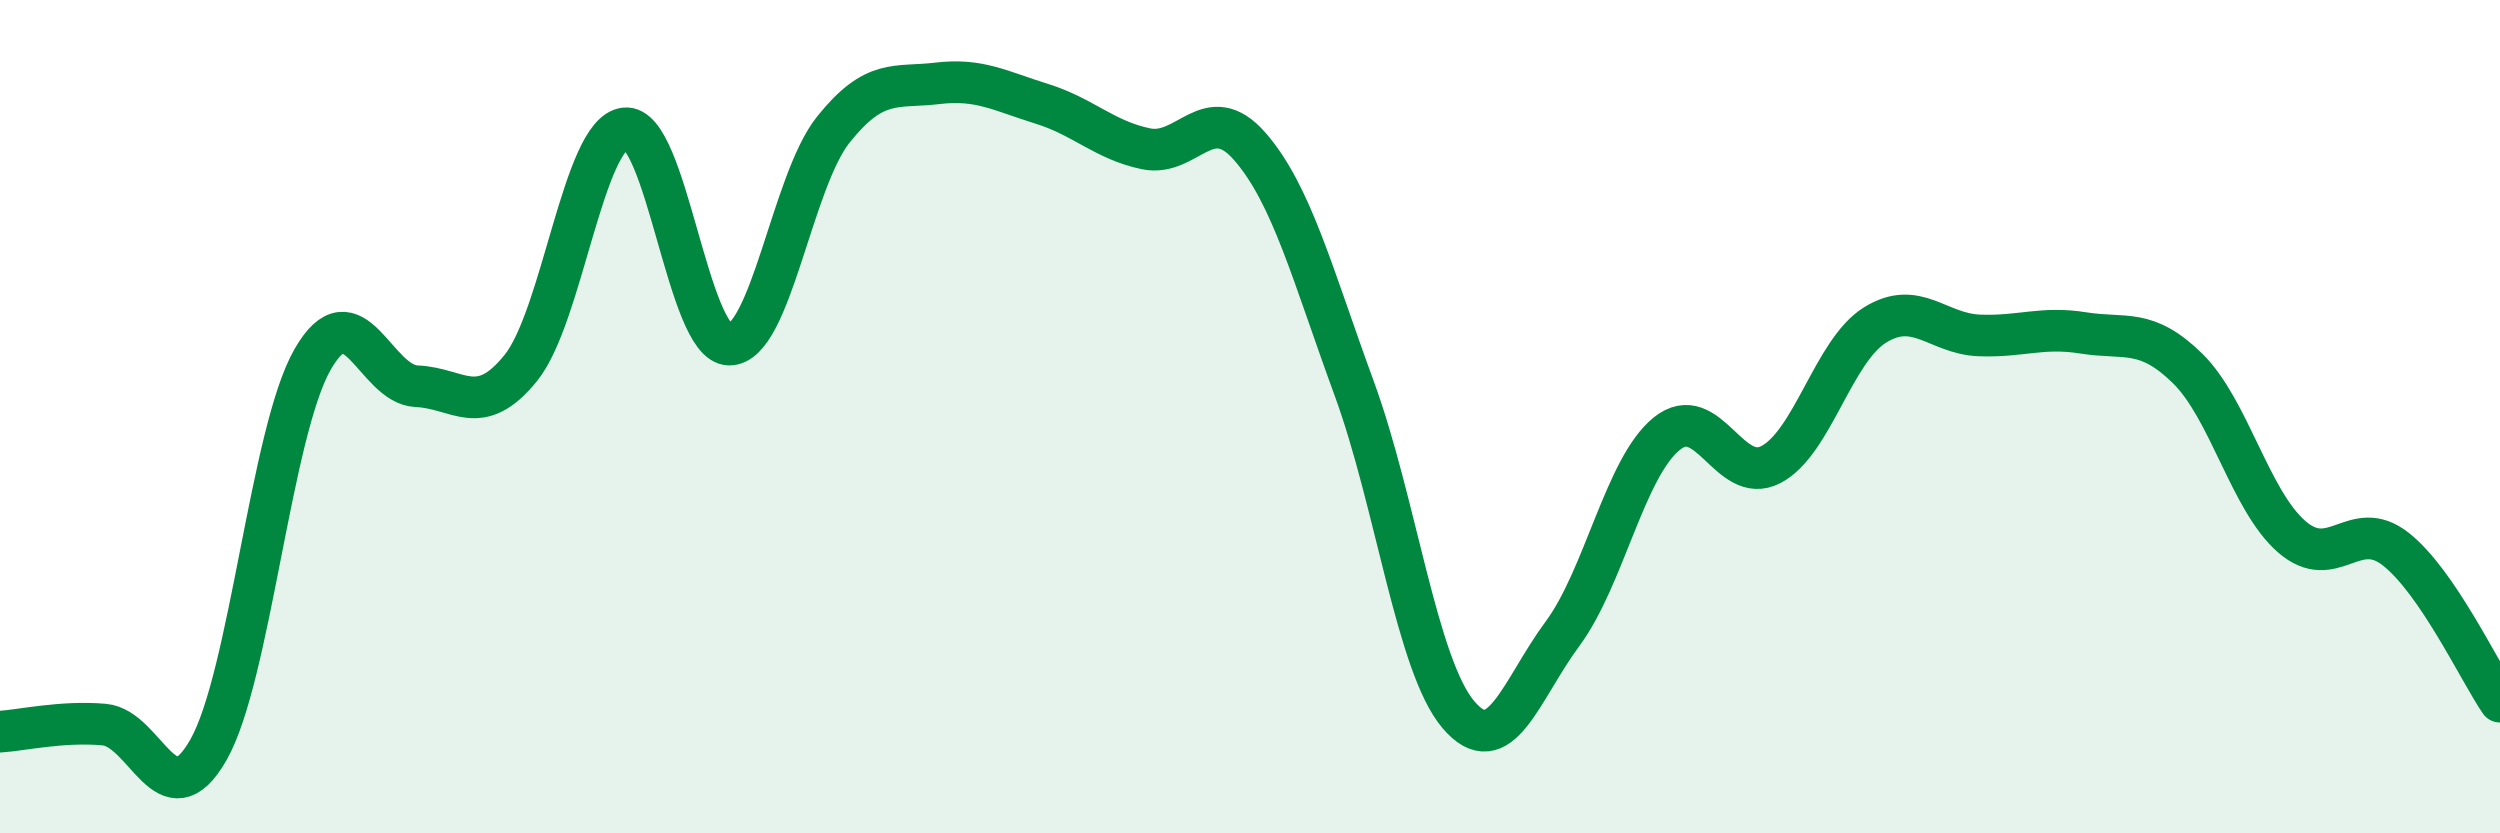
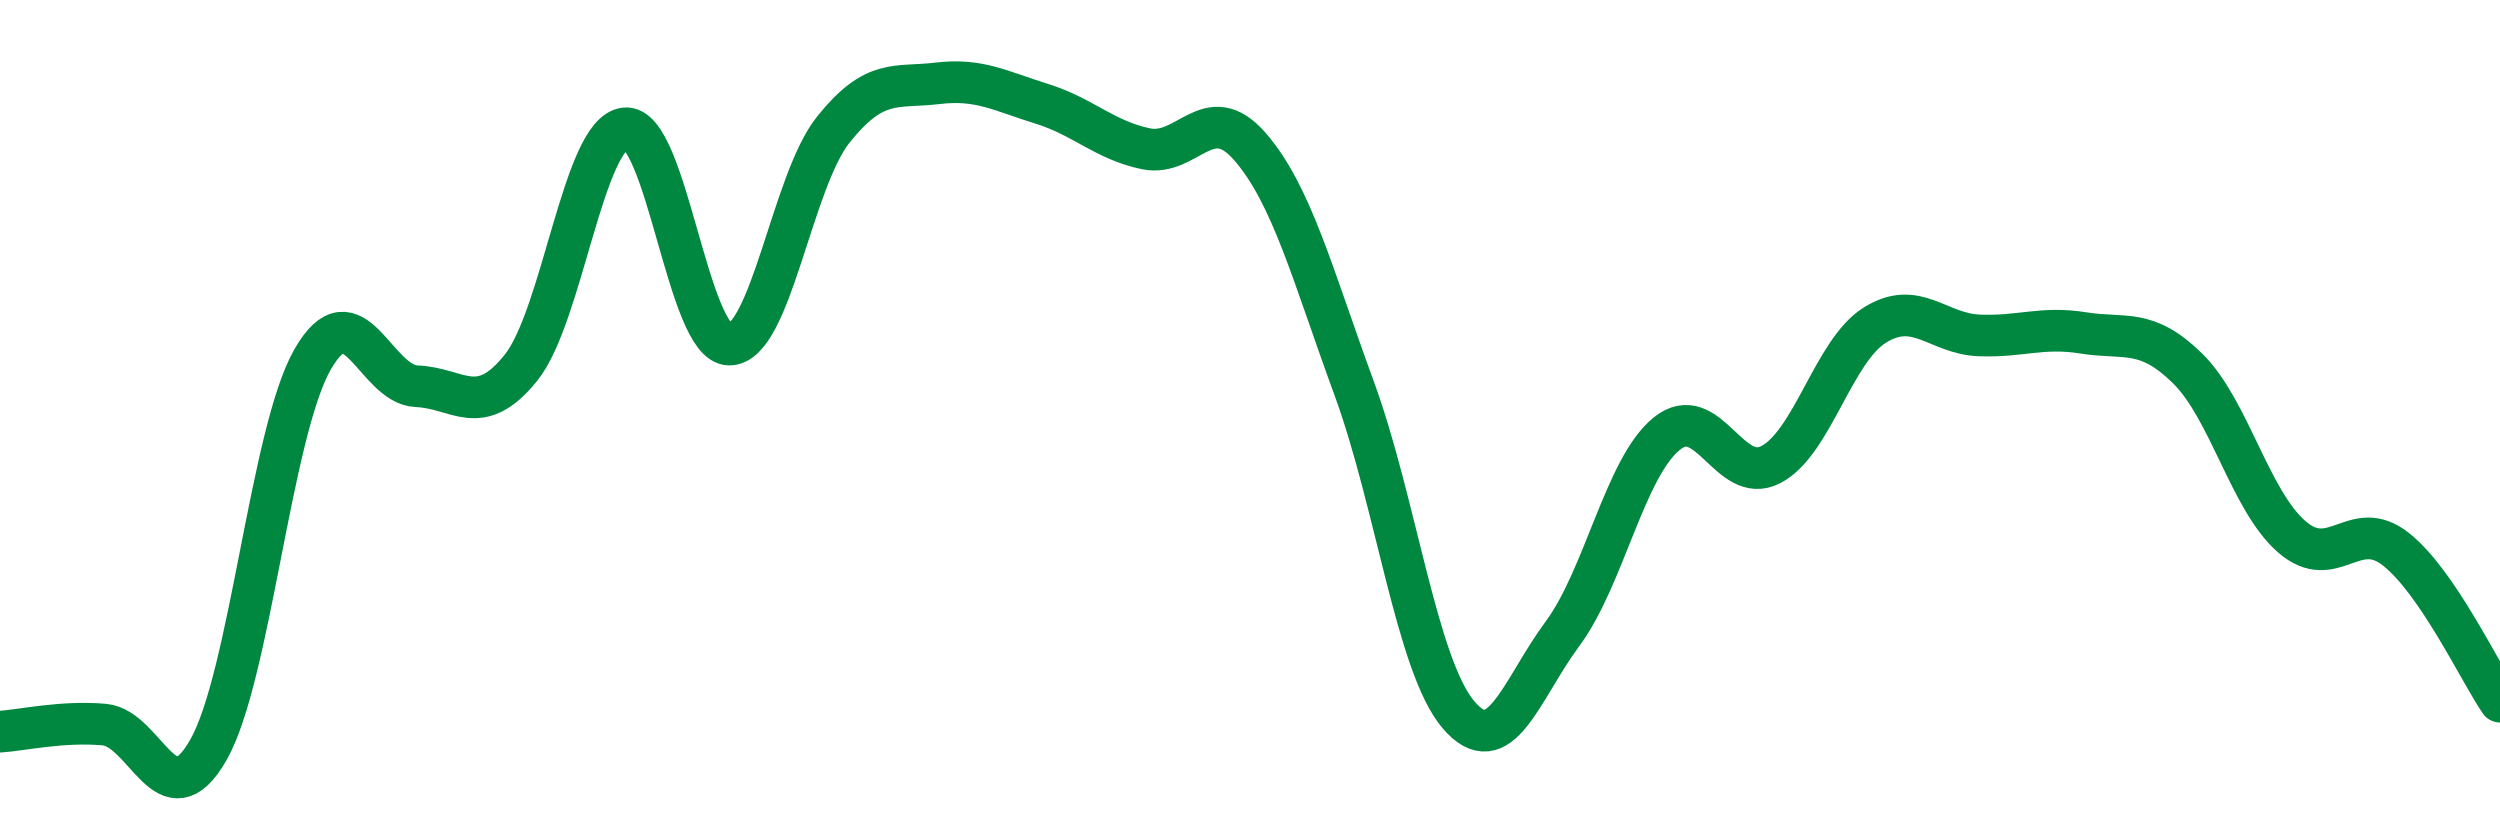
<svg xmlns="http://www.w3.org/2000/svg" width="60" height="20" viewBox="0 0 60 20">
-   <path d="M 0,17.56 C 0.5,17.53 1.5,17.3 2.5,17.39 C 3.5,17.48 4,19.75 5,18 C 6,16.25 6.5,10.38 7.5,8.63 C 8.5,6.88 9,9.23 10,9.27 C 11,9.31 11.5,10.07 12.5,8.83 C 13.5,7.59 14,3.19 15,3.08 C 16,2.97 16.5,8.26 17.5,8.27 C 18.5,8.28 19,4.36 20,3.11 C 21,1.86 21.5,2.12 22.5,2 C 23.5,1.88 24,2.18 25,2.49 C 26,2.8 26.5,3.36 27.5,3.57 C 28.5,3.78 29,2.37 30,3.52 C 31,4.67 31.5,6.59 32.5,9.32 C 33.5,12.05 34,15.97 35,17.15 C 36,18.33 36.5,16.56 37.5,15.21 C 38.5,13.86 39,11.22 40,10.41 C 41,9.6 41.5,11.67 42.5,11.15 C 43.5,10.63 44,8.42 45,7.8 C 46,7.18 46.5,8.01 47.5,8.05 C 48.5,8.09 49,7.83 50,7.99 C 51,8.15 51.5,7.86 52.5,8.84 C 53.5,9.82 54,12.01 55,12.88 C 56,13.75 56.5,12.39 57.5,13.18 C 58.5,13.97 59.5,16.11 60,16.84L60 20L0 20Z" fill="#008740" opacity="0.1" stroke-linecap="round" stroke-linejoin="round" />
  <path d="M 0,17.56 C 0.5,17.53 1.5,17.3 2.5,17.39 C 3.5,17.48 4,19.75 5,18 C 6,16.25 6.5,10.38 7.5,8.63 C 8.5,6.88 9,9.23 10,9.27 C 11,9.31 11.5,10.07 12.5,8.83 C 13.5,7.59 14,3.19 15,3.08 C 16,2.97 16.5,8.26 17.5,8.27 C 18.5,8.28 19,4.36 20,3.11 C 21,1.86 21.5,2.12 22.5,2 C 23.5,1.88 24,2.18 25,2.49 C 26,2.8 26.5,3.36 27.5,3.57 C 28.5,3.78 29,2.37 30,3.52 C 31,4.67 31.5,6.59 32.5,9.32 C 33.5,12.05 34,15.97 35,17.15 C 36,18.33 36.5,16.56 37.5,15.21 C 38.5,13.86 39,11.22 40,10.41 C 41,9.6 41.5,11.67 42.5,11.15 C 43.5,10.63 44,8.42 45,7.8 C 46,7.18 46.5,8.01 47.5,8.05 C 48.5,8.09 49,7.83 50,7.99 C 51,8.15 51.5,7.86 52.5,8.84 C 53.5,9.82 54,12.01 55,12.88 C 56,13.75 56.5,12.39 57.5,13.18 C 58.5,13.97 59.5,16.11 60,16.84" stroke="#008740" stroke-width="1" fill="none" stroke-linecap="round" stroke-linejoin="round" />
</svg>